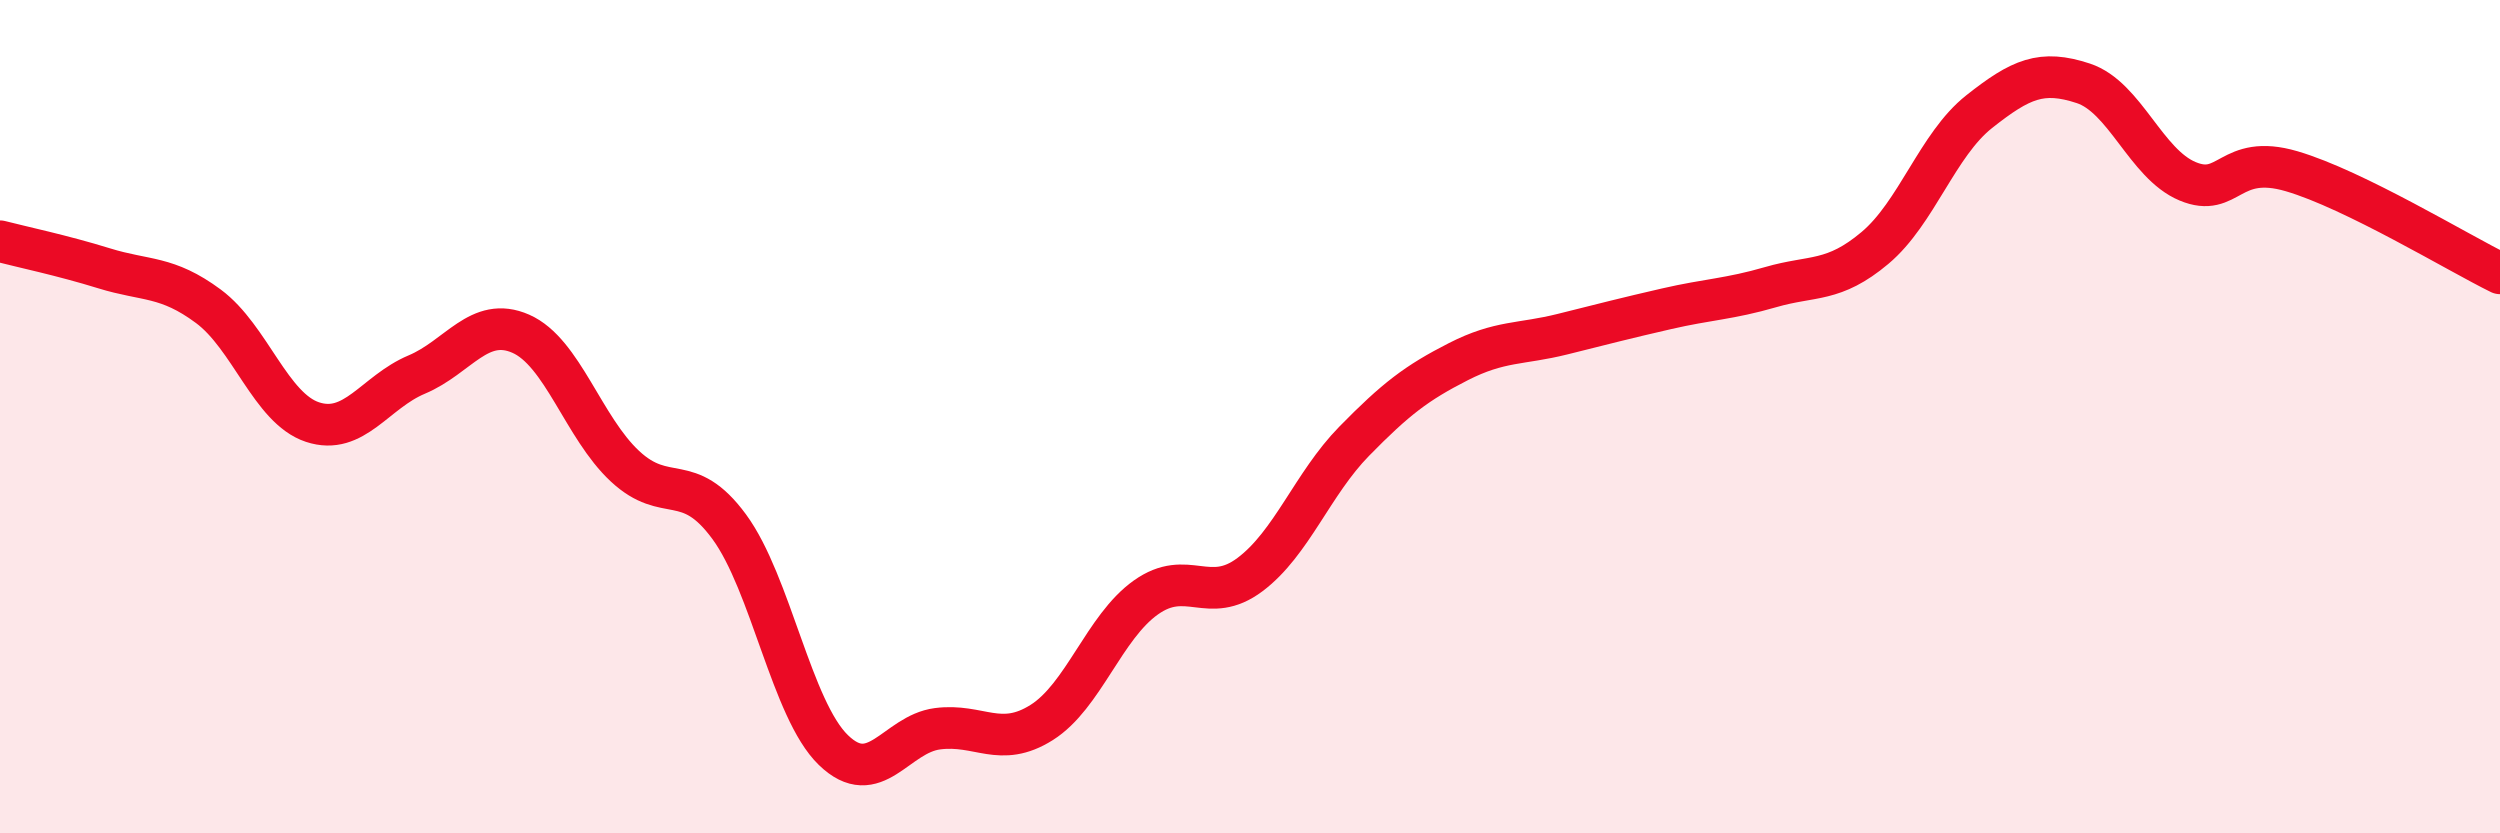
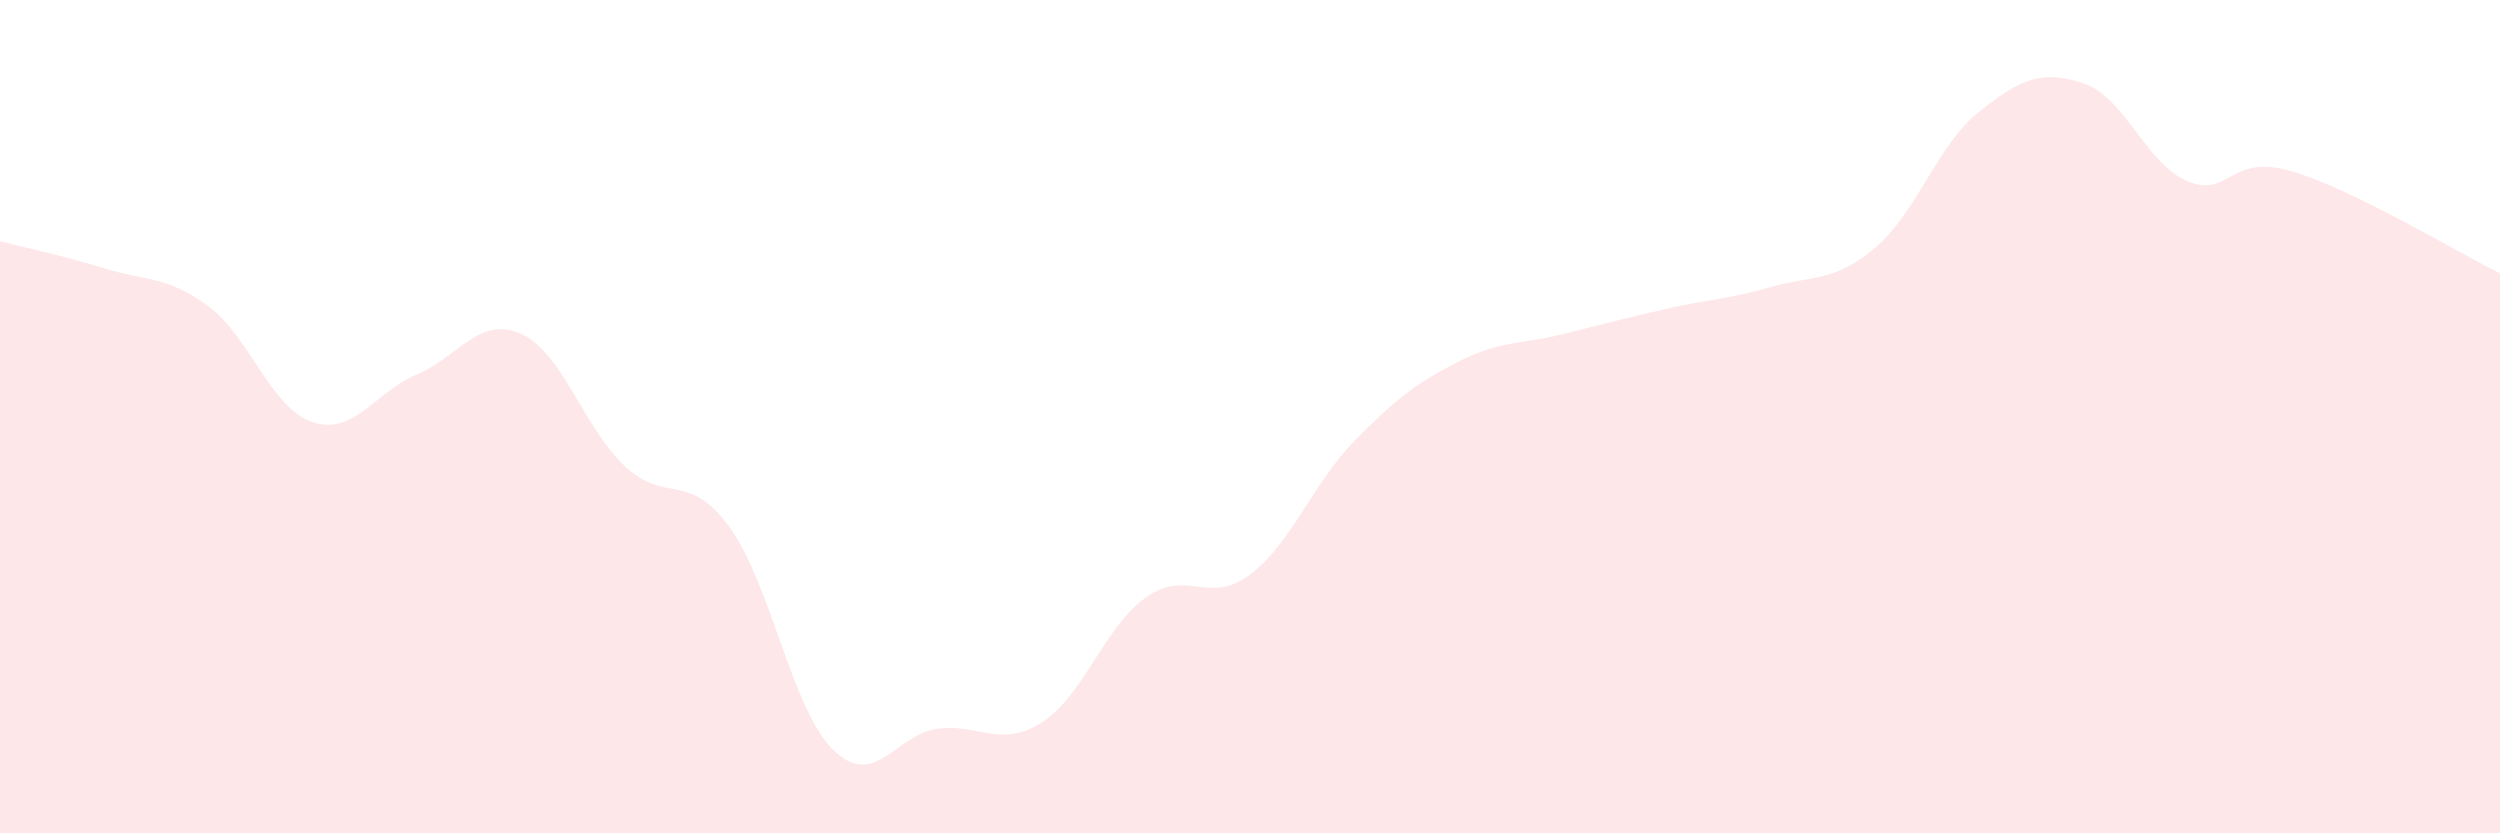
<svg xmlns="http://www.w3.org/2000/svg" width="60" height="20" viewBox="0 0 60 20">
  <path d="M 0,5.79 C 0.5,5.92 1.5,6.13 2.5,6.44 C 3.5,6.75 4,6.61 5,7.35 C 6,8.09 6.5,9.8 7.5,10.13 C 8.5,10.46 9,9.41 10,8.99 C 11,8.57 11.5,7.57 12.5,8.01 C 13.5,8.45 14,10.26 15,11.19 C 16,12.12 16.5,11.28 17.5,12.64 C 18.5,14 19,17.03 20,18 C 21,18.97 21.5,17.62 22.5,17.49 C 23.5,17.36 24,17.97 25,17.34 C 26,16.71 26.5,15.05 27.5,14.34 C 28.5,13.63 29,14.54 30,13.79 C 31,13.04 31.5,11.61 32.5,10.59 C 33.5,9.57 34,9.19 35,8.68 C 36,8.17 36.5,8.27 37.5,8.02 C 38.5,7.77 39,7.64 40,7.41 C 41,7.18 41.5,7.18 42.5,6.89 C 43.5,6.6 44,6.79 45,5.95 C 46,5.11 46.5,3.47 47.5,2.68 C 48.5,1.89 49,1.67 50,2 C 51,2.33 51.5,3.93 52.5,4.35 C 53.5,4.77 53.5,3.67 55,4.11 C 56.5,4.55 59,6.07 60,6.56L60 20L0 20Z" fill="#EB0A25" opacity="0.1" stroke-linecap="round" stroke-linejoin="round" />
-   <path d="M 0,5.79 C 0.5,5.92 1.5,6.13 2.5,6.44 C 3.5,6.75 4,6.61 5,7.35 C 6,8.09 6.5,9.8 7.5,10.13 C 8.5,10.46 9,9.41 10,8.99 C 11,8.57 11.5,7.57 12.5,8.01 C 13.5,8.45 14,10.26 15,11.19 C 16,12.12 16.5,11.28 17.5,12.64 C 18.5,14 19,17.03 20,18 C 21,18.97 21.5,17.62 22.5,17.49 C 23.5,17.36 24,17.97 25,17.34 C 26,16.71 26.5,15.05 27.5,14.34 C 28.5,13.63 29,14.54 30,13.79 C 31,13.04 31.5,11.61 32.5,10.59 C 33.5,9.57 34,9.19 35,8.68 C 36,8.17 36.5,8.27 37.5,8.02 C 38.5,7.77 39,7.64 40,7.41 C 41,7.18 41.5,7.18 42.5,6.89 C 43.5,6.6 44,6.79 45,5.95 C 46,5.11 46.5,3.47 47.5,2.68 C 48.5,1.89 49,1.67 50,2 C 51,2.33 51.5,3.93 52.5,4.35 C 53.5,4.77 53.5,3.67 55,4.11 C 56.5,4.55 59,6.07 60,6.56" stroke="#EB0A25" stroke-width="1" fill="none" stroke-linecap="round" stroke-linejoin="round" />
</svg>